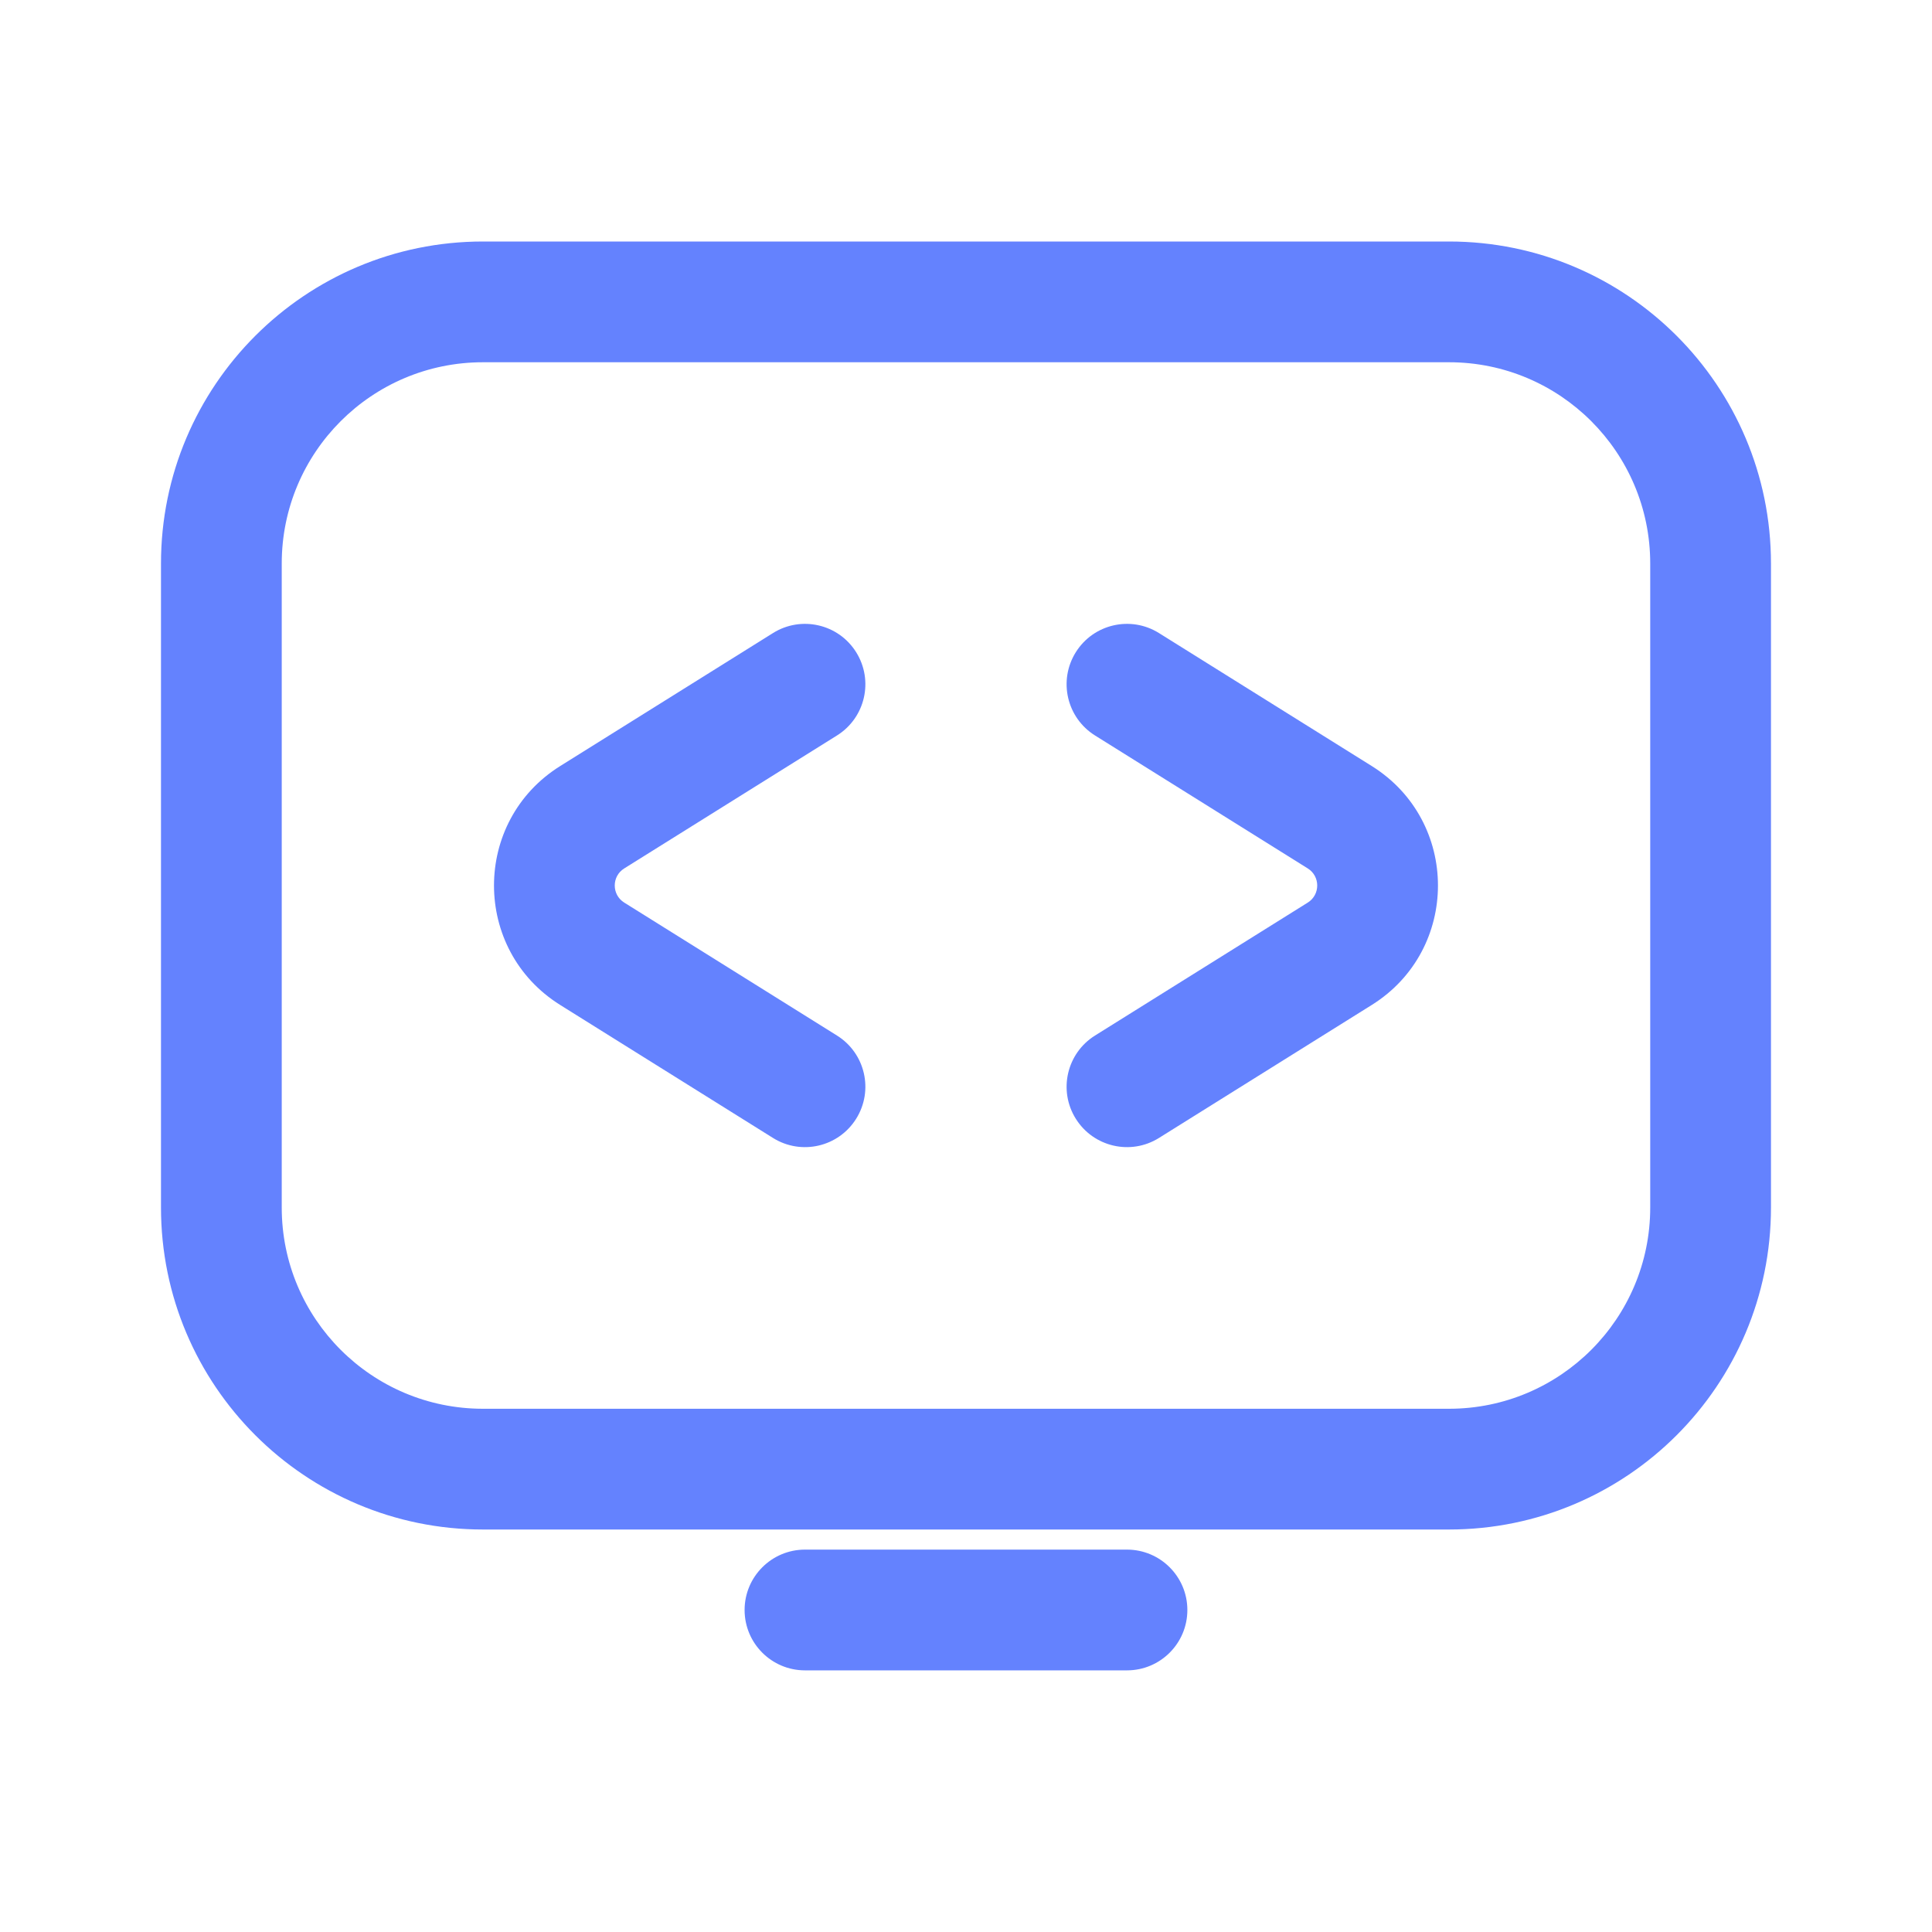
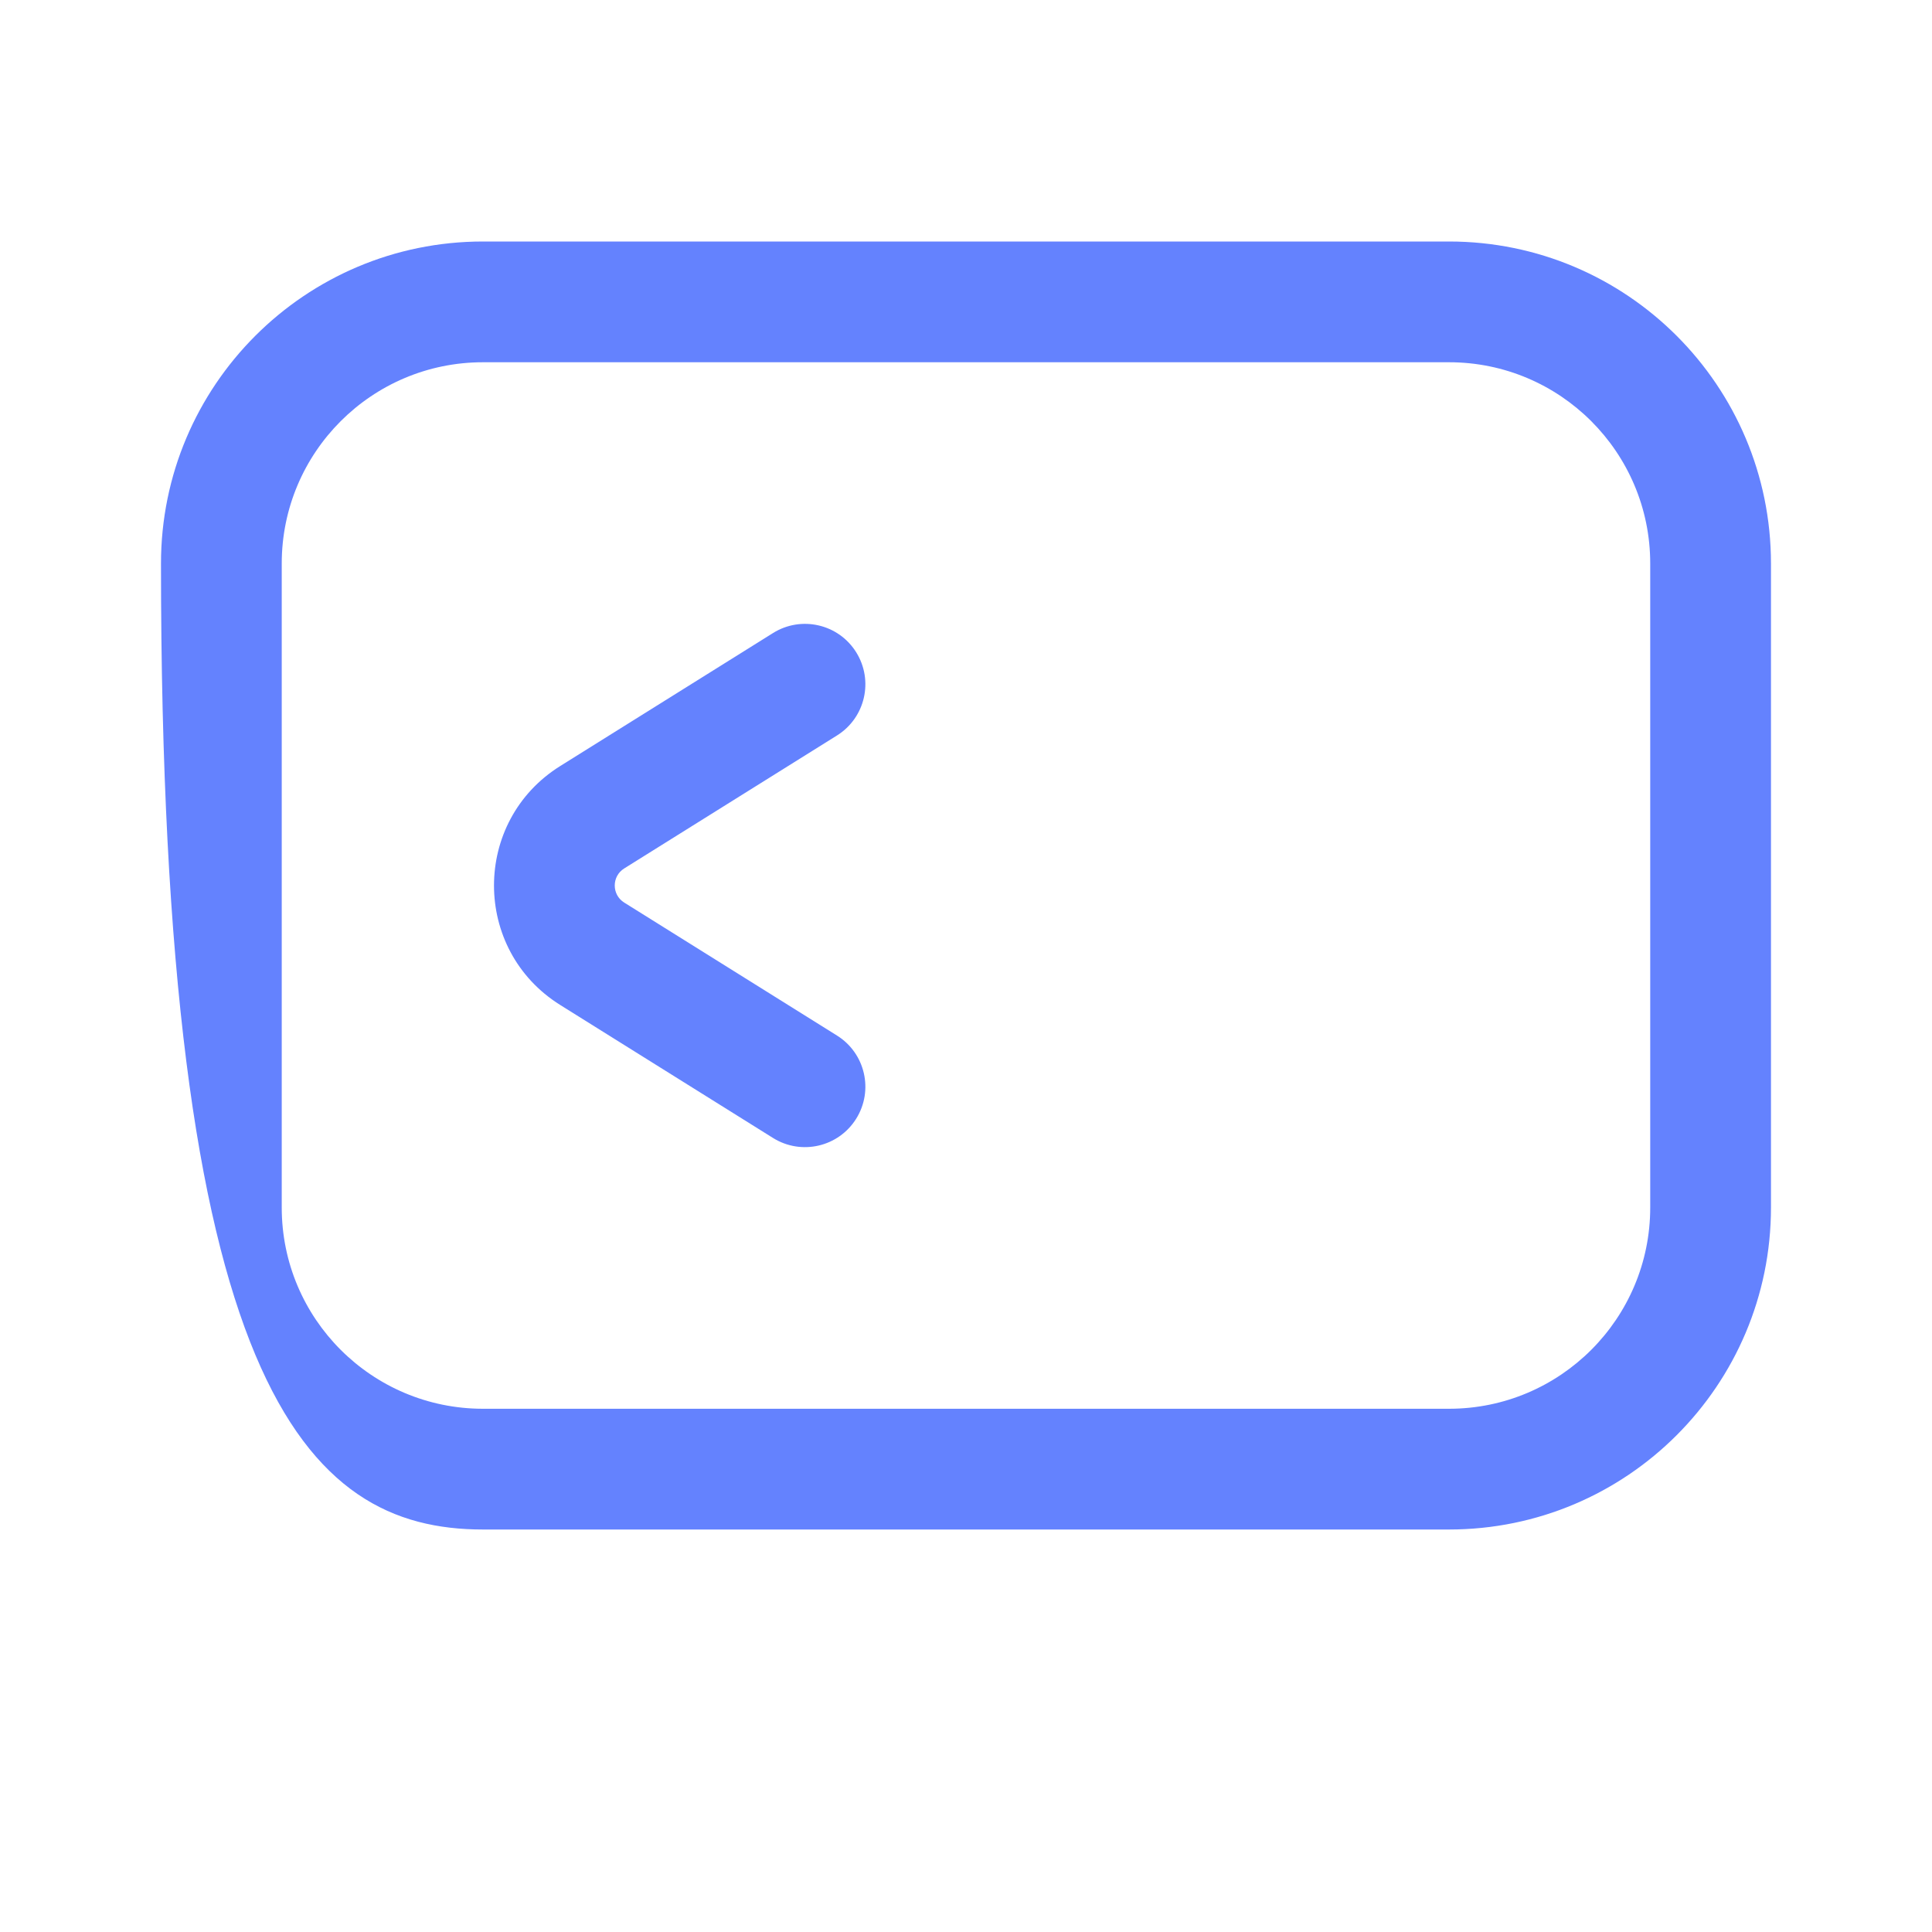
<svg xmlns="http://www.w3.org/2000/svg" width="52" height="52" viewBox="0 0 52 52" fill="none">
  <path d="M22.528 19.795C23.289 19.319 23.52 18.317 23.044 17.555C22.569 16.794 21.566 16.563 20.805 17.039L15.078 20.618C12.702 22.103 12.702 25.564 15.078 27.049L20.805 30.628C21.566 31.104 22.569 30.872 23.044 30.111C23.52 29.35 23.289 28.348 22.528 27.872L16.801 24.293C16.461 24.081 16.461 23.586 16.801 23.374L22.528 19.795Z" fill="#6482FE" />
-   <path d="M28.955 17.555C28.479 18.317 28.711 19.319 29.472 19.795L35.199 23.374C35.538 23.586 35.538 24.081 35.199 24.293L29.472 27.872C28.711 28.348 28.479 29.35 28.955 30.111C29.431 30.872 30.433 31.104 31.194 30.628L36.921 27.049C39.297 25.564 39.297 22.103 36.921 20.618L31.194 17.039C30.433 16.563 29.431 16.794 28.955 17.555Z" fill="#6482FE" />
-   <path fill-rule="evenodd" clip-rule="evenodd" d="M39 6.5H13C8.213 6.5 4.333 10.38 4.333 15.167V32.5C4.333 37.286 8.213 41.167 13 41.167H39C43.786 41.167 47.666 37.286 47.666 32.5V15.167C47.666 10.38 43.786 6.5 39 6.5ZM13 9.75H39C41.991 9.75 44.416 12.175 44.416 15.167V32.5C44.416 35.492 41.991 37.917 39 37.917H13C10.008 37.917 7.583 35.492 7.583 32.5V15.167C7.583 12.175 10.008 9.75 13 9.75Z" fill="#6482FE" />
-   <path d="M21.666 41.708C20.769 41.708 20.041 42.436 20.041 43.333C20.041 44.231 20.769 44.958 21.666 44.958H30.333C31.23 44.958 31.958 44.231 31.958 43.333C31.958 42.436 31.23 41.708 30.333 41.708H21.666Z" fill="#6482FE" />
+   <path fill-rule="evenodd" clip-rule="evenodd" d="M39 6.5H13C8.213 6.5 4.333 10.38 4.333 15.167C4.333 37.286 8.213 41.167 13 41.167H39C43.786 41.167 47.666 37.286 47.666 32.5V15.167C47.666 10.38 43.786 6.5 39 6.5ZM13 9.75H39C41.991 9.75 44.416 12.175 44.416 15.167V32.5C44.416 35.492 41.991 37.917 39 37.917H13C10.008 37.917 7.583 35.492 7.583 32.5V15.167C7.583 12.175 10.008 9.75 13 9.75Z" fill="#6482FE" />
</svg>